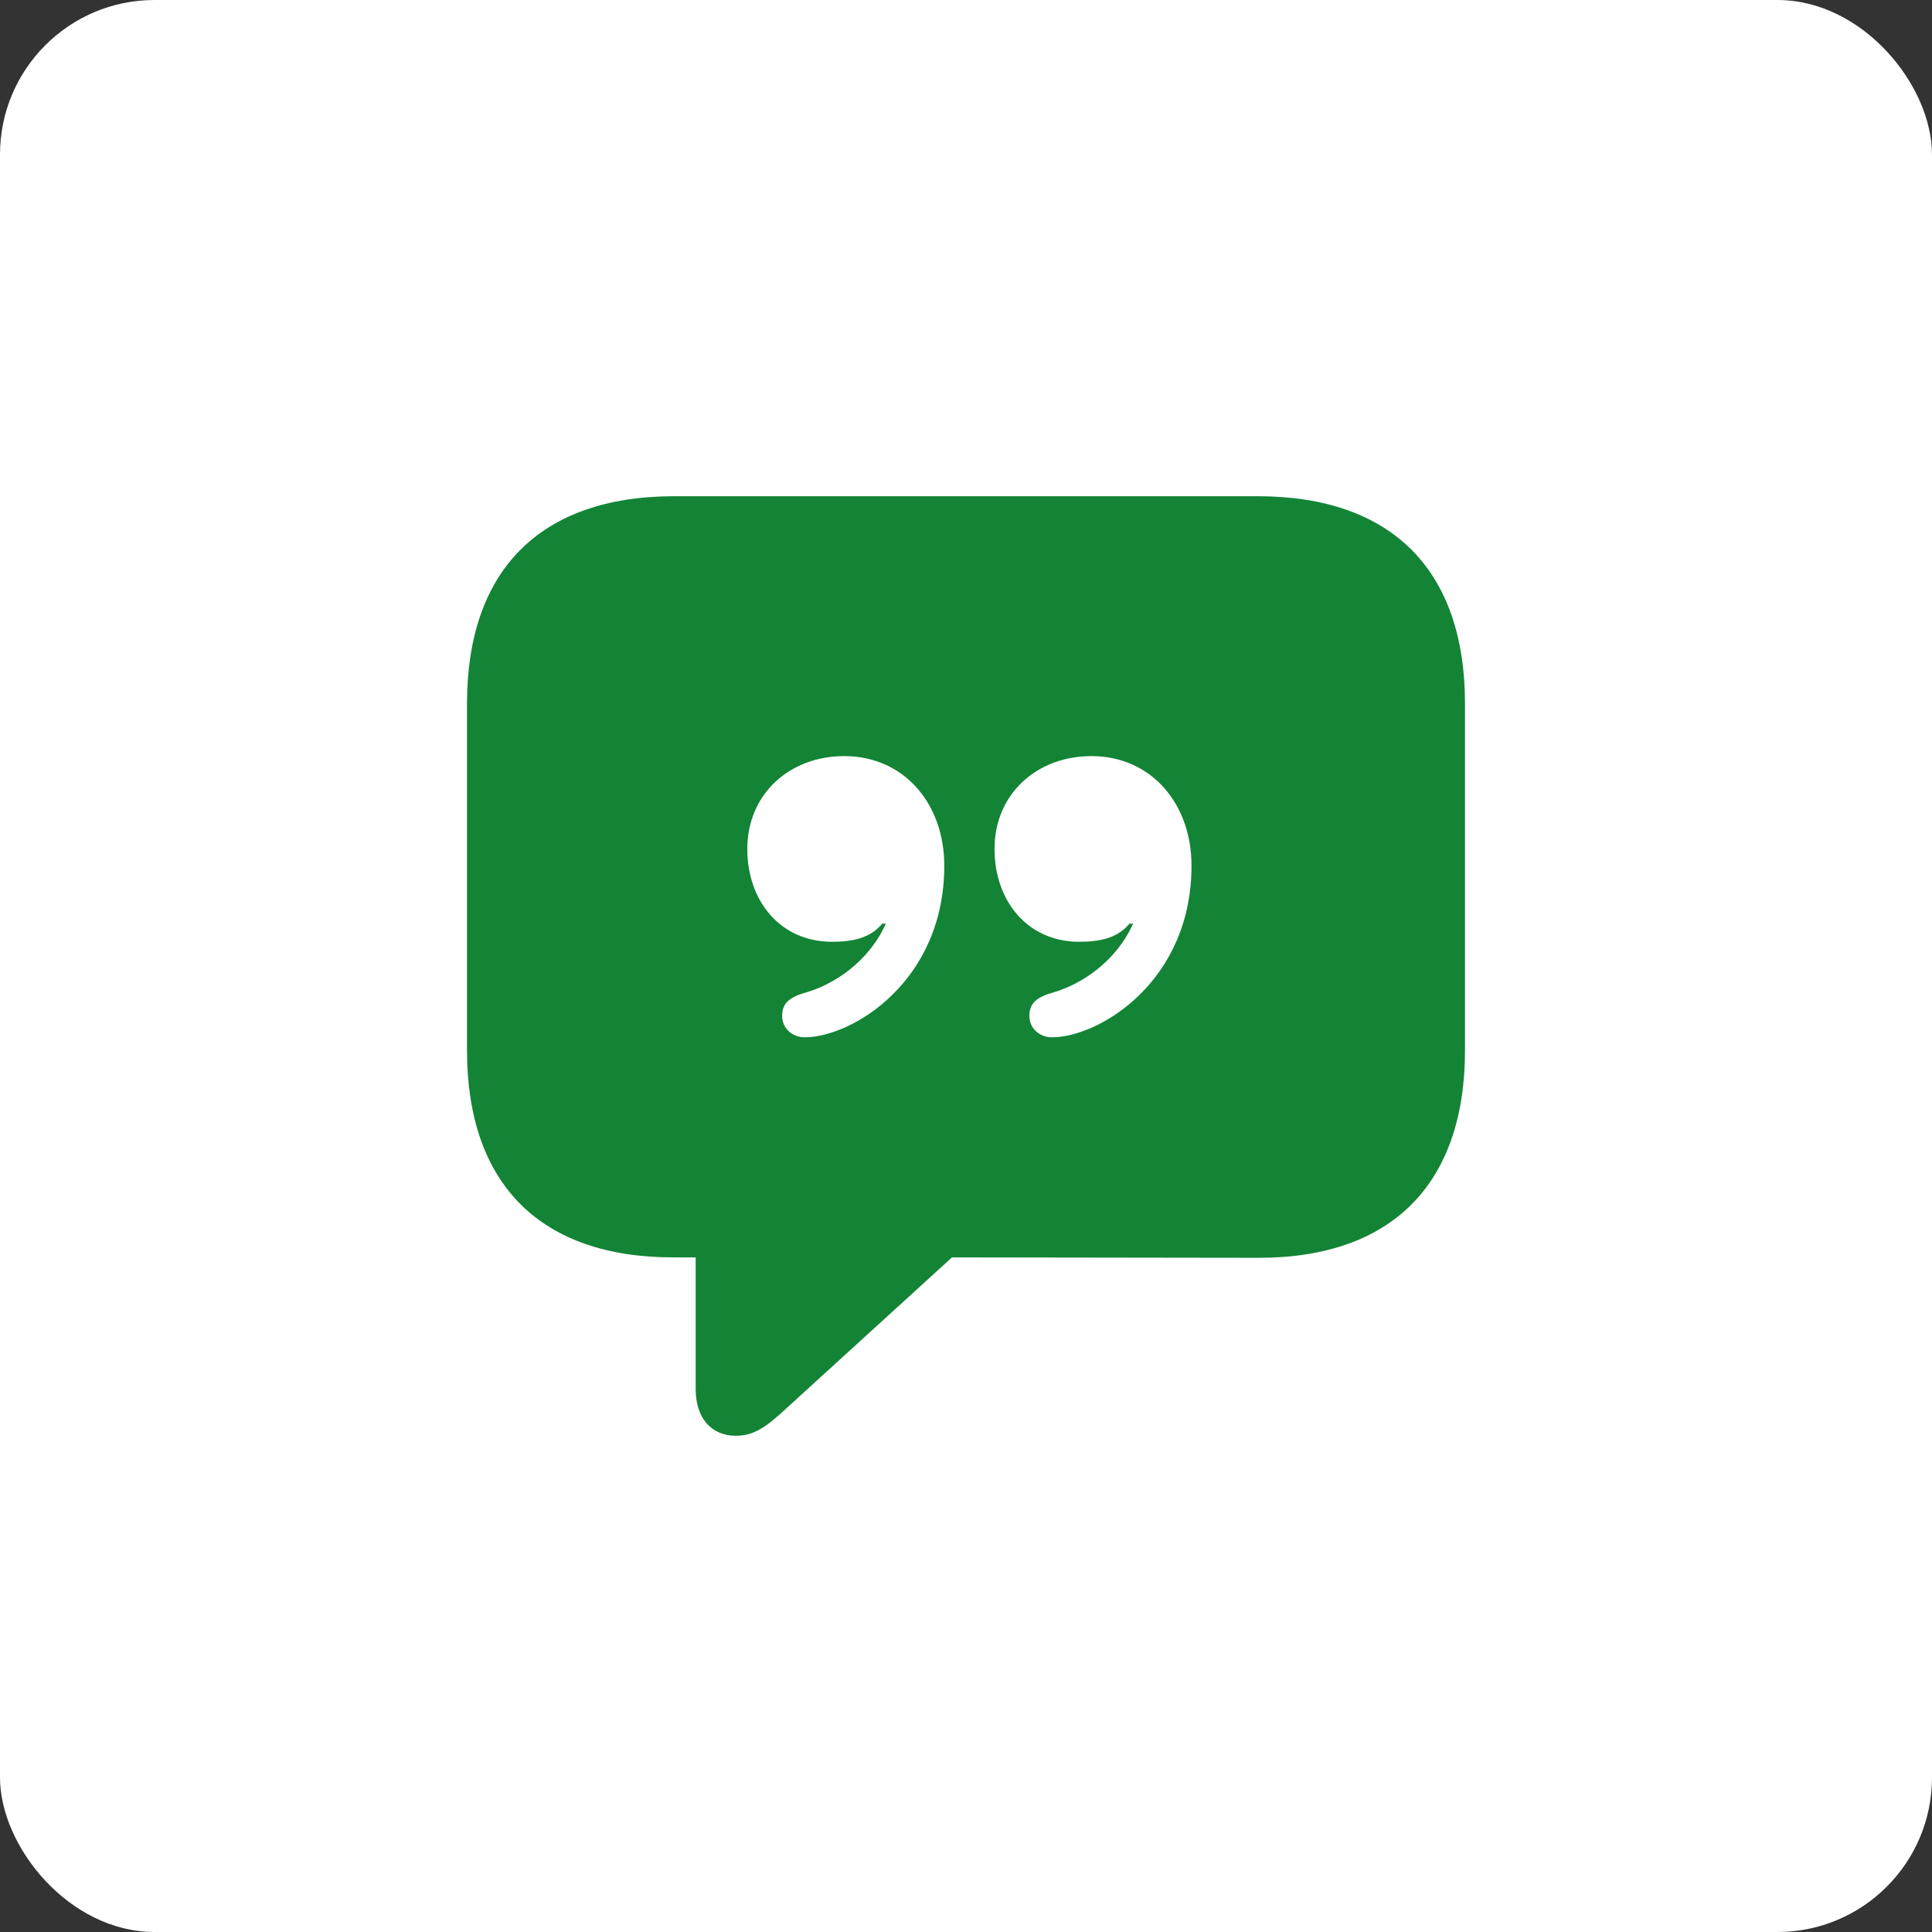
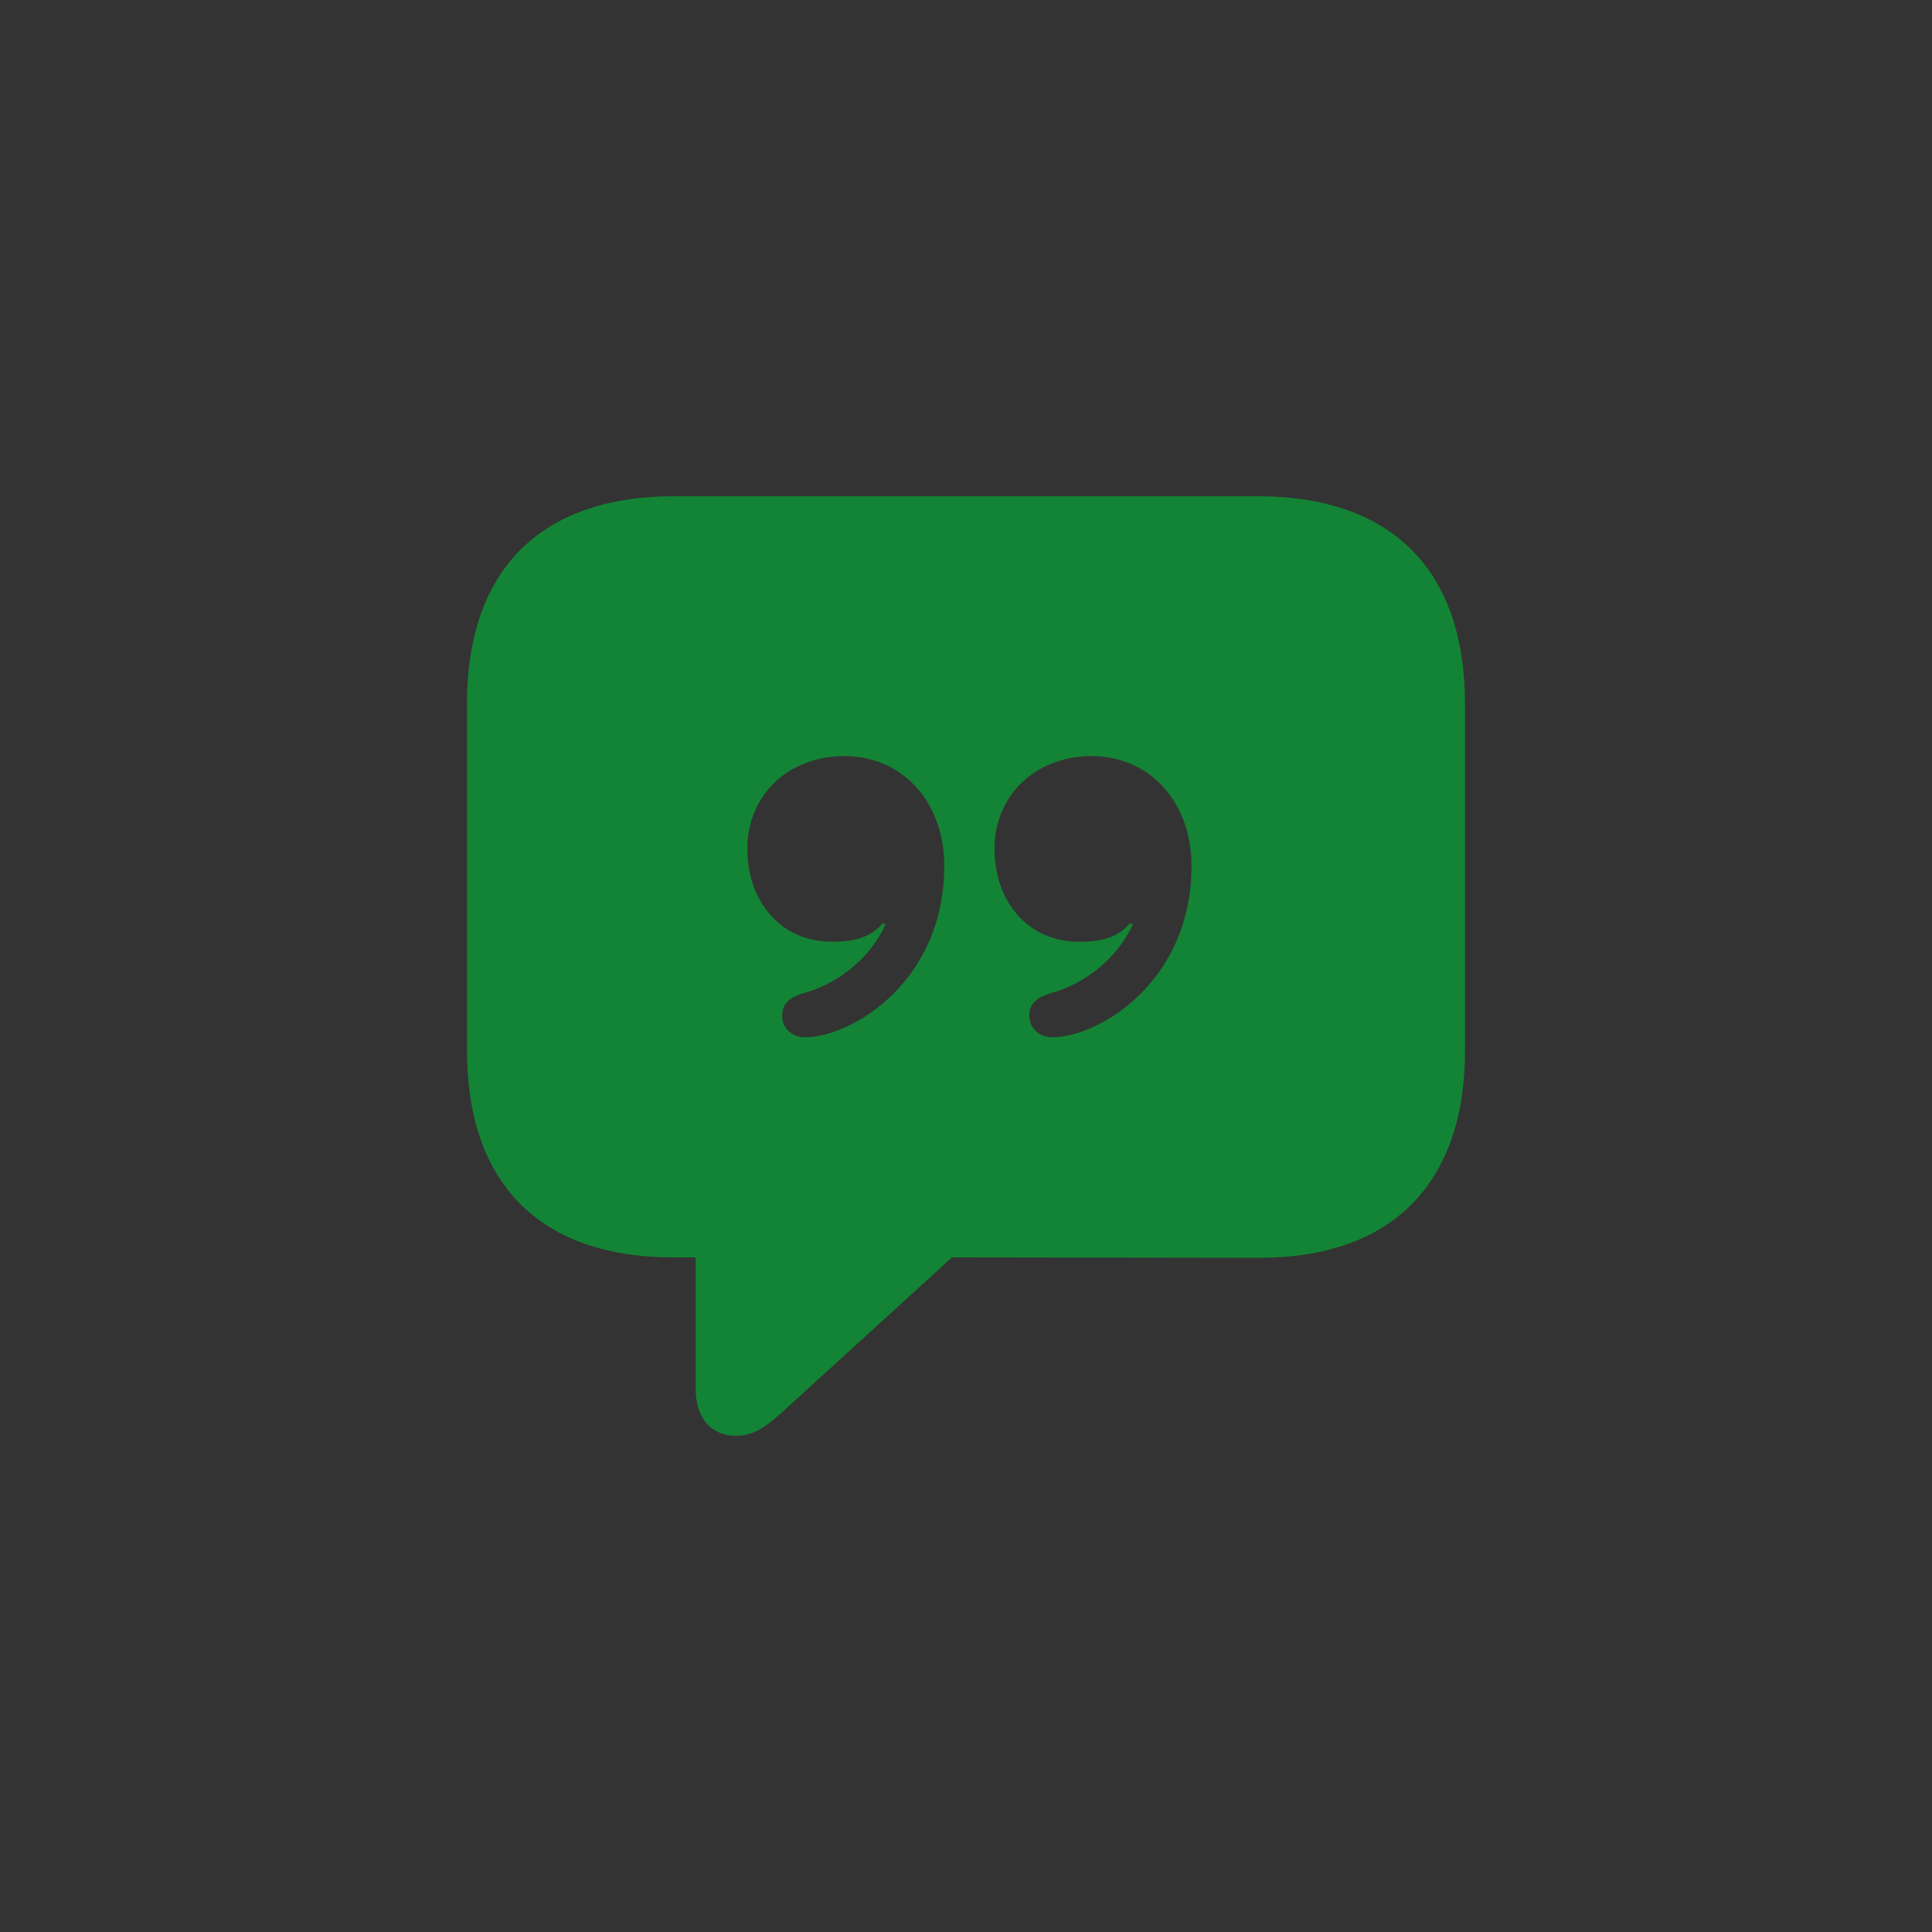
<svg xmlns="http://www.w3.org/2000/svg" width="50" height="50" viewBox="0 0 50 50" fill="none">
  <rect x="0" y="0" width="50" height="50" fill="#333333" stroke="none" />
-   <rect width="50" height="50" rx="4" fill="white" />
  <path d="M19.047 37.158C19.515 37.158 19.844 36.924 20.395 36.408L24.637 32.541L32.547 32.552C36.039 32.564 37.914 30.619 37.914 27.185V18.209C37.914 14.775 36.039 12.842 32.547 12.842H17.453C13.973 12.842 12.086 14.763 12.086 18.209V27.185C12.086 30.63 13.973 32.552 17.453 32.541H18.004V35.951C18.004 36.677 18.39 37.158 19.047 37.158ZM19.34 21.97C19.34 20.553 20.43 19.568 21.848 19.568C23.395 19.568 24.438 20.798 24.438 22.404C24.438 25.416 22.035 26.845 20.828 26.845C20.488 26.845 20.242 26.599 20.242 26.295C20.242 26.013 20.371 25.826 20.817 25.697C21.59 25.486 22.492 24.877 22.926 23.904H22.832C22.515 24.291 22.035 24.373 21.532 24.373C20.195 24.373 19.34 23.318 19.34 21.97ZM25.738 21.97C25.738 20.553 26.828 19.568 28.246 19.568C29.793 19.568 30.836 20.798 30.836 22.404C30.836 25.416 28.433 26.845 27.227 26.845C26.887 26.845 26.64 26.599 26.64 26.295C26.64 26.013 26.77 25.826 27.215 25.697C27.988 25.486 28.89 24.877 29.324 23.904H29.23C28.914 24.291 28.433 24.373 27.93 24.373C26.594 24.373 25.738 23.318 25.738 21.97Z" fill="#138435" />
</svg>